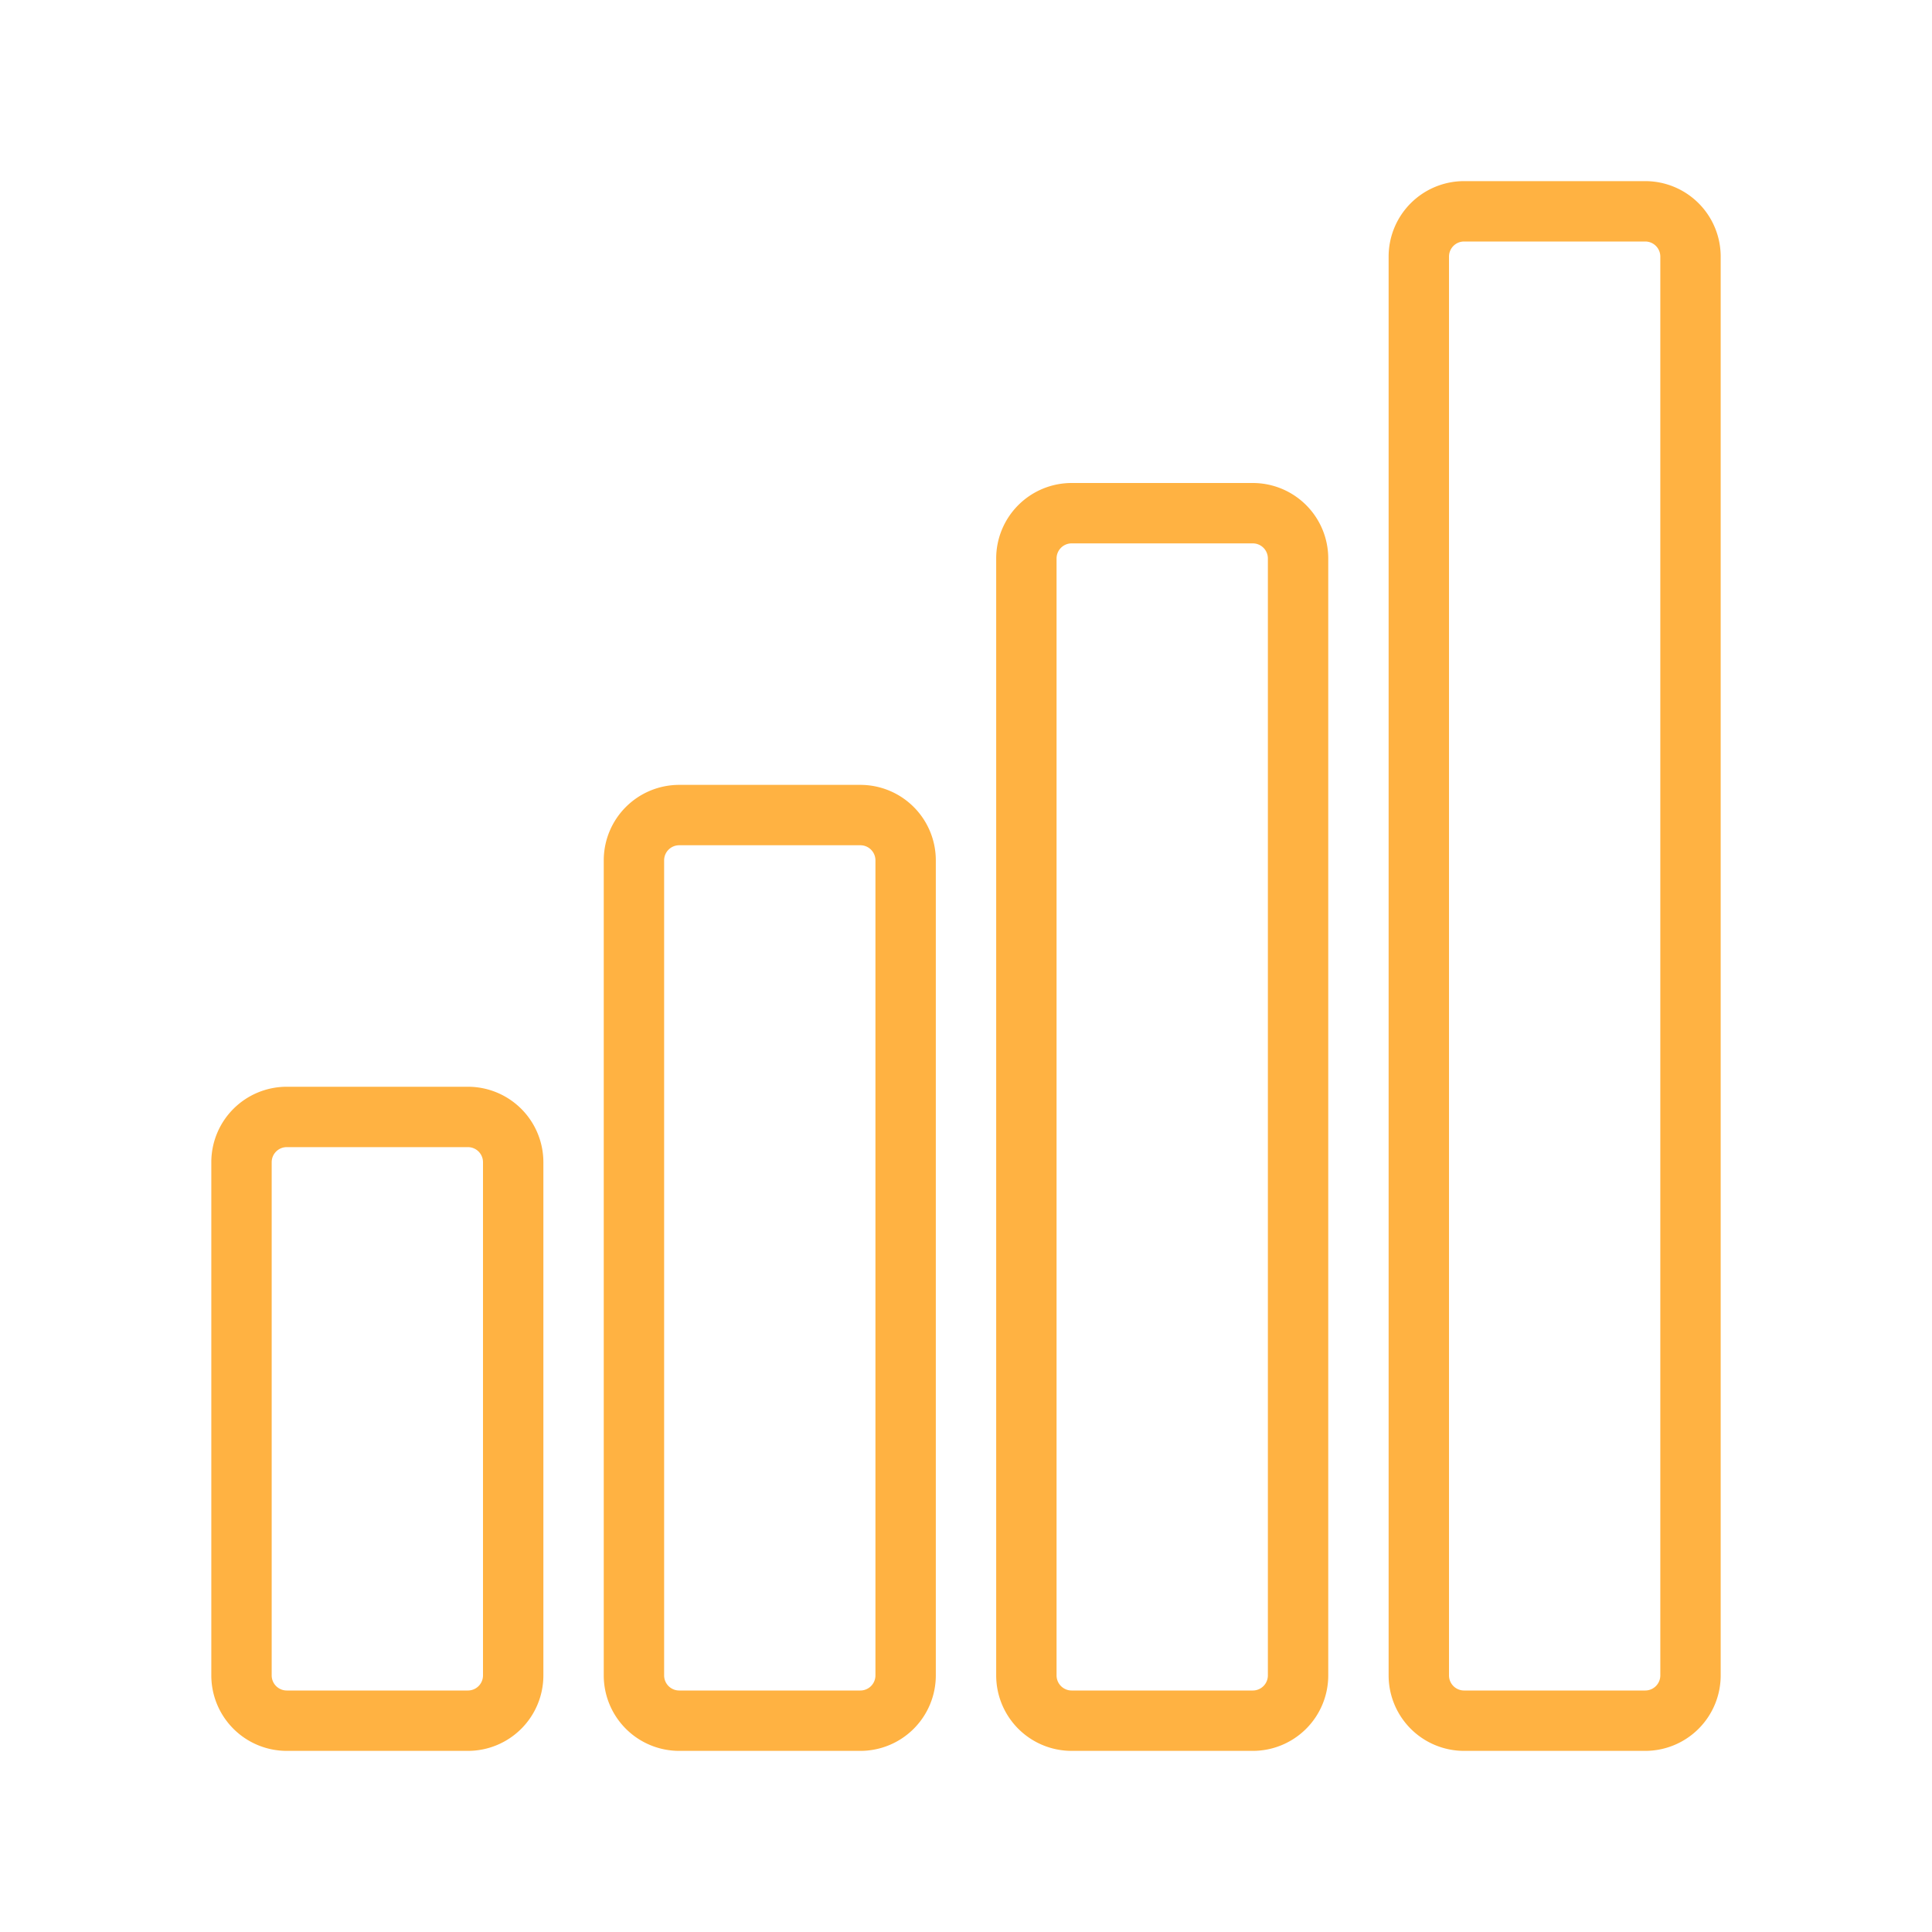
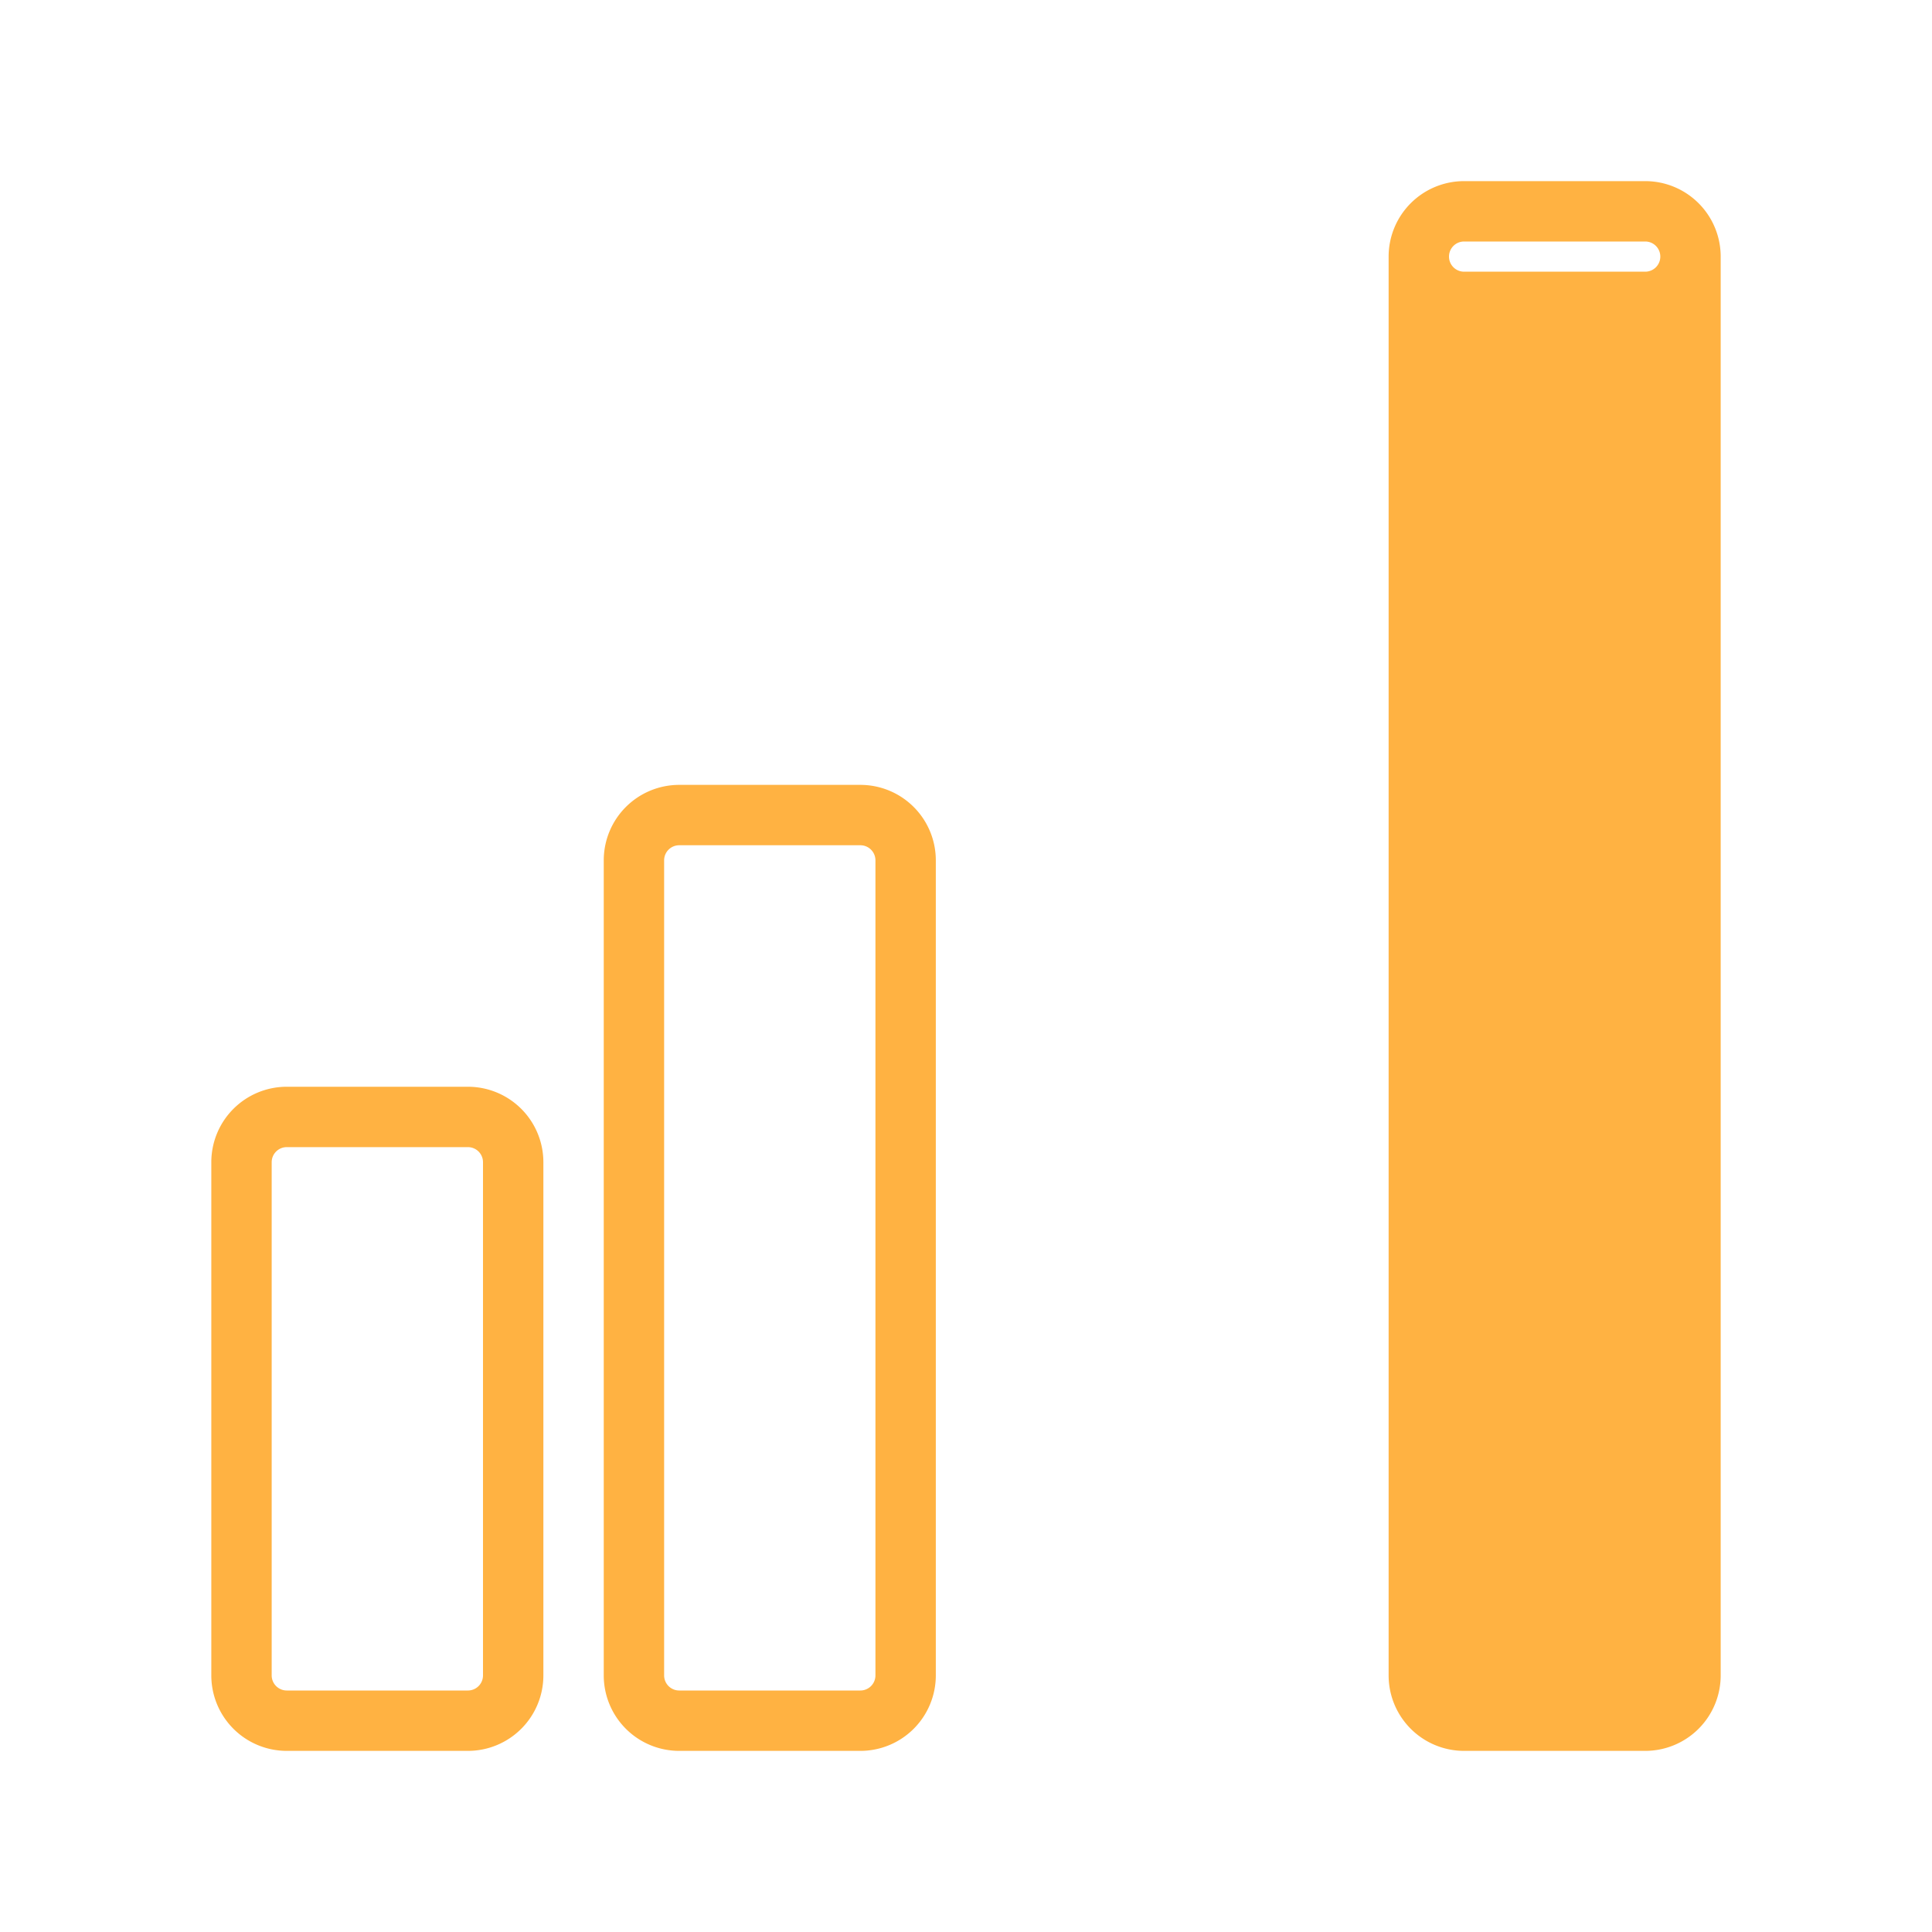
<svg xmlns="http://www.w3.org/2000/svg" id="Layer_1" height="512" viewBox="0 0 64 64" fill="#ffb242" width="512" data-name="Layer 1">
-   <path d="m54.5 58a2.5 2.5 0 0 0 2.5-2.5v-47a2.5 2.5 0 0 0 -2.5-2.5h-6a2.5 2.5 0 0 0 -2.5 2.5v47a2.5 2.5 0 0 0 2.5 2.5zm-6.5-2.5v-47a.5.5 0 0 1 .5-.5h6a.5.5 0 0 1 .5.5v47a.5.5 0 0 1 -.5.5h-6a.5.5 0 0 1 -.5-.5z" />
-   <path d="m41.5 58a2.5 2.5 0 0 0 2.5-2.5v-37a2.5 2.5 0 0 0 -2.5-2.5h-6a2.5 2.5 0 0 0 -2.5 2.5v37a2.5 2.5 0 0 0 2.5 2.5zm-6.5-2.5v-37a.5.5 0 0 1 .5-.5h6a.5.5 0 0 1 .5.5v37a.5.5 0 0 1 -.5.5h-6a.5.5 0 0 1 -.5-.5z" />
+   <path d="m54.5 58a2.5 2.5 0 0 0 2.5-2.5v-47a2.5 2.5 0 0 0 -2.5-2.5h-6a2.5 2.5 0 0 0 -2.5 2.5v47a2.5 2.5 0 0 0 2.5 2.5zm-6.5-2.5v-47a.5.5 0 0 1 .5-.5h6a.5.5 0 0 1 .5.5a.5.5 0 0 1 -.5.5h-6a.5.5 0 0 1 -.5-.5z" />
  <path d="m28.5 26h-6a2.5 2.5 0 0 0 -2.5 2.5v27a2.5 2.5 0 0 0 2.5 2.5h6a2.5 2.5 0 0 0 2.5-2.5v-27a2.5 2.5 0 0 0 -2.5-2.5zm.5 29.5a.5.5 0 0 1 -.5.5h-6a.5.5 0 0 1 -.5-.5v-27a.5.5 0 0 1 .5-.5h6a.5.5 0 0 1 .5.5z" />
  <path d="m18 55.5v-17a2.5 2.5 0 0 0 -2.5-2.5h-6a2.5 2.5 0 0 0 -2.5 2.5v17a2.5 2.5 0 0 0 2.5 2.5h6a2.5 2.5 0 0 0 2.5-2.5zm-9 0v-17a.5.5 0 0 1 .5-.5h6a.5.5 0 0 1 .5.5v17a.5.5 0 0 1 -.5.5h-6a.5.5 0 0 1 -.5-.5z" />
</svg>